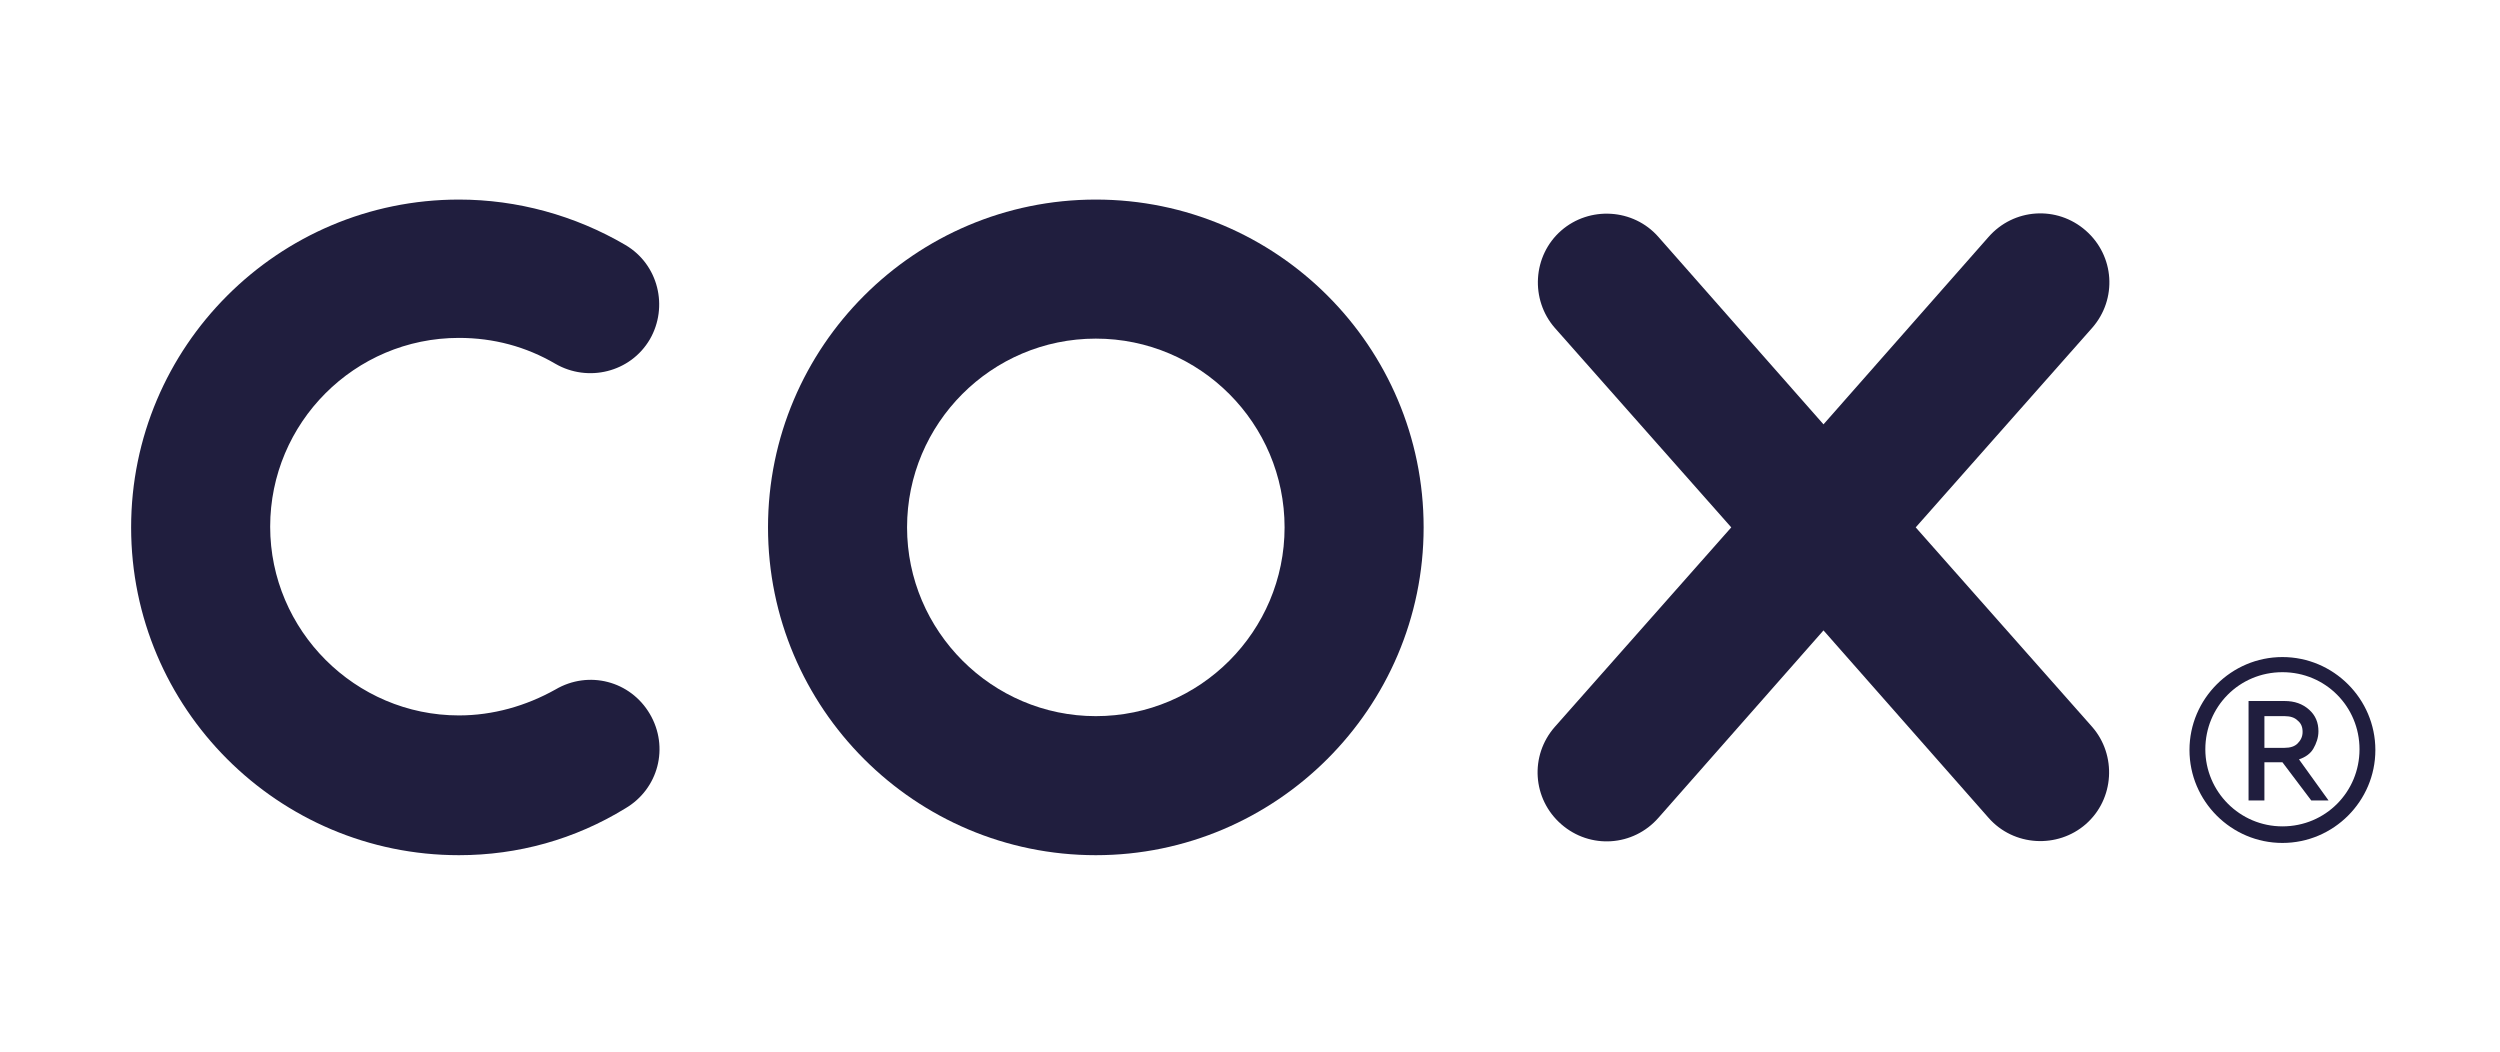
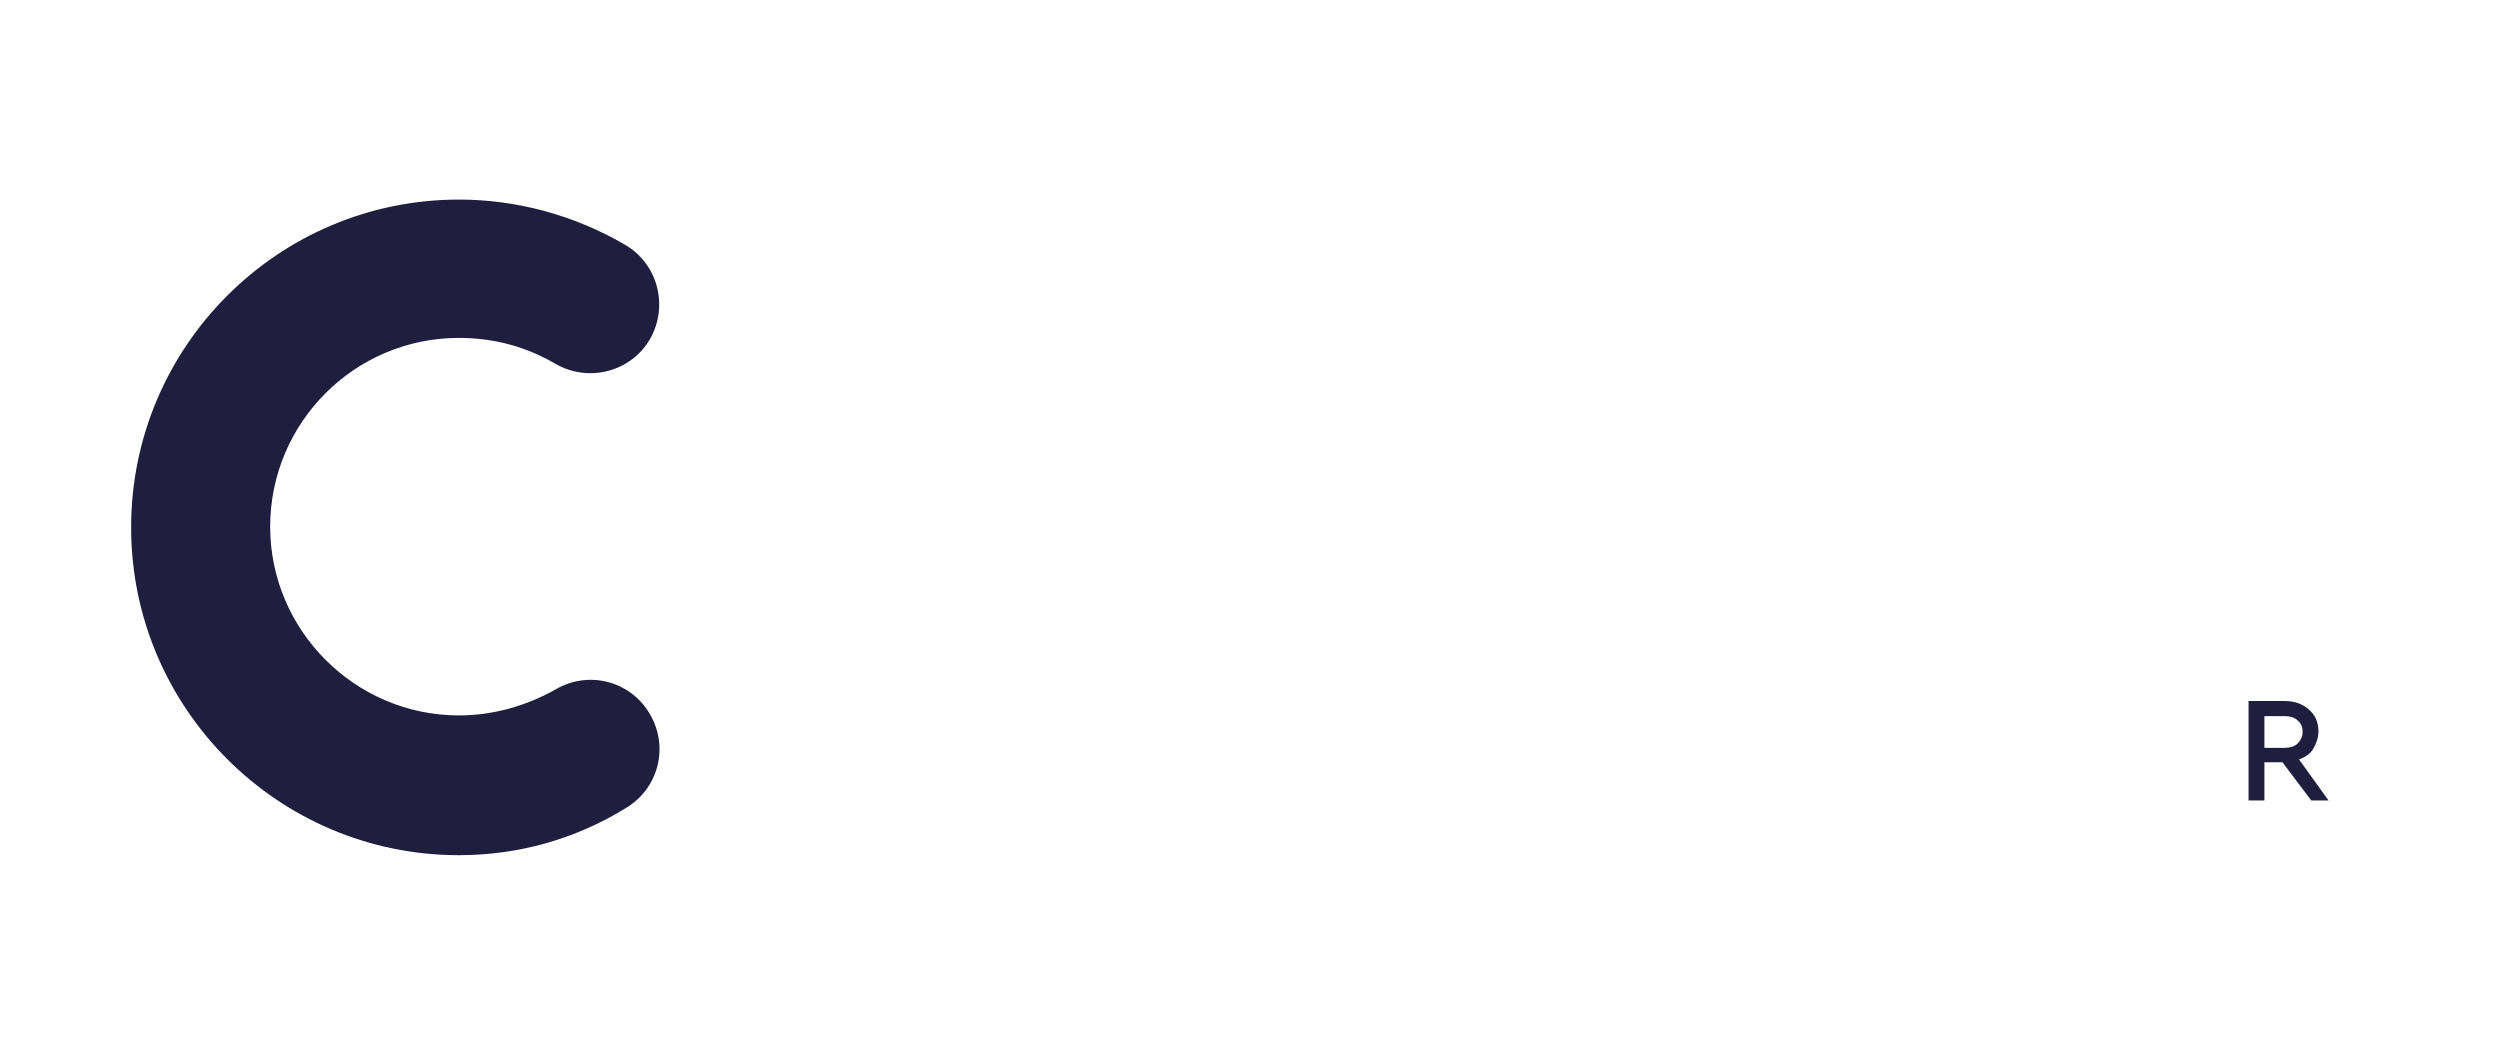
<svg xmlns="http://www.w3.org/2000/svg" enable-background="new 0 0 347 146" viewBox="0 0 347 146" xml:space="preserve">
  <style type="text/css">.st0{fill:#201E3E;}</style>
-   <path class="st0" d="m265.9 73.2l24.5-27.7c3.5-4 3.1-10-0.9-13.5s-10-3.1-13.5 0.9l-22.9 26-22.9-26c-3.5-4-9.6-4.3-13.5-0.9-4 3.5-4.3 9.6-0.9 13.5l24.5 27.7-24.5 27.7c-3.5 4-3.1 10 0.9 13.5s10 3.1 13.5-0.9l22.9-26 22.9 26c3.5 4 9.6 4.3 13.5 0.9 4-3.5 4.3-9.6 0.9-13.5l-24.5-27.7z" />
-   <path class="st0" d="m152.1 118.7c-25.1 0-45.5-20.4-45.5-45.5s20.4-45.5 45.5-45.5 45.5 20.4 45.5 45.5-20.5 45.5-45.5 45.5zm0-71.7c-14.5 0-26.2 11.8-26.2 26.2s11.8 26.2 26.2 26.2c14.5 0 26.2-11.8 26.2-26.2s-11.7-26.2-26.2-26.2z" />
  <path class="st0" d="m63.7 118.7c-25.1 0-45.5-20.4-45.5-45.5s20.4-45.5 45.5-45.5c8.1 0 16.1 2.2 23.1 6.3 4.6 2.7 6 8.6 3.4 13.1-2.7 4.6-8.6 6-13.1 3.4-4.1-2.4-8.6-3.6-13.4-3.6-14.5 0-26.2 11.8-26.2 26.2s11.8 26.2 26.2 26.2c4.7 0 9.3-1.3 13.4-3.6 4.6-2.7 10.4-1.2 13.1 3.4s1.2 10.4-3.4 13.1c-7 4.3-14.9 6.5-23.1 6.5z" />
  <path class="st0" d="m320.8 111.1l-4-5.3h-2.5v5.3h-2.2v-13.8h5c1.4 0 2.5 0.4 3.4 1.2s1.3 1.8 1.3 3c0 0.9-0.3 1.7-0.7 2.4s-1.1 1.2-2 1.5l4.1 5.7h-2.4zm-6.5-7.3h2.8c0.8 0 1.4-0.2 1.8-0.6s0.7-0.9 0.7-1.6-0.2-1.2-0.7-1.6c-0.4-0.4-1-0.6-1.8-0.6h-2.8v4.4z" />
-   <path class="st0" d="m316.8 117c-7.1 0-12.9-5.8-12.9-12.9s5.8-12.9 12.9-12.9 12.9 5.8 12.9 12.9-5.8 12.9-12.9 12.9zm0-23.7c-6 0-10.7 4.8-10.7 10.7s4.8 10.7 10.7 10.7c6 0 10.7-4.8 10.7-10.7s-4.7-10.7-10.7-10.7z" />
</svg>